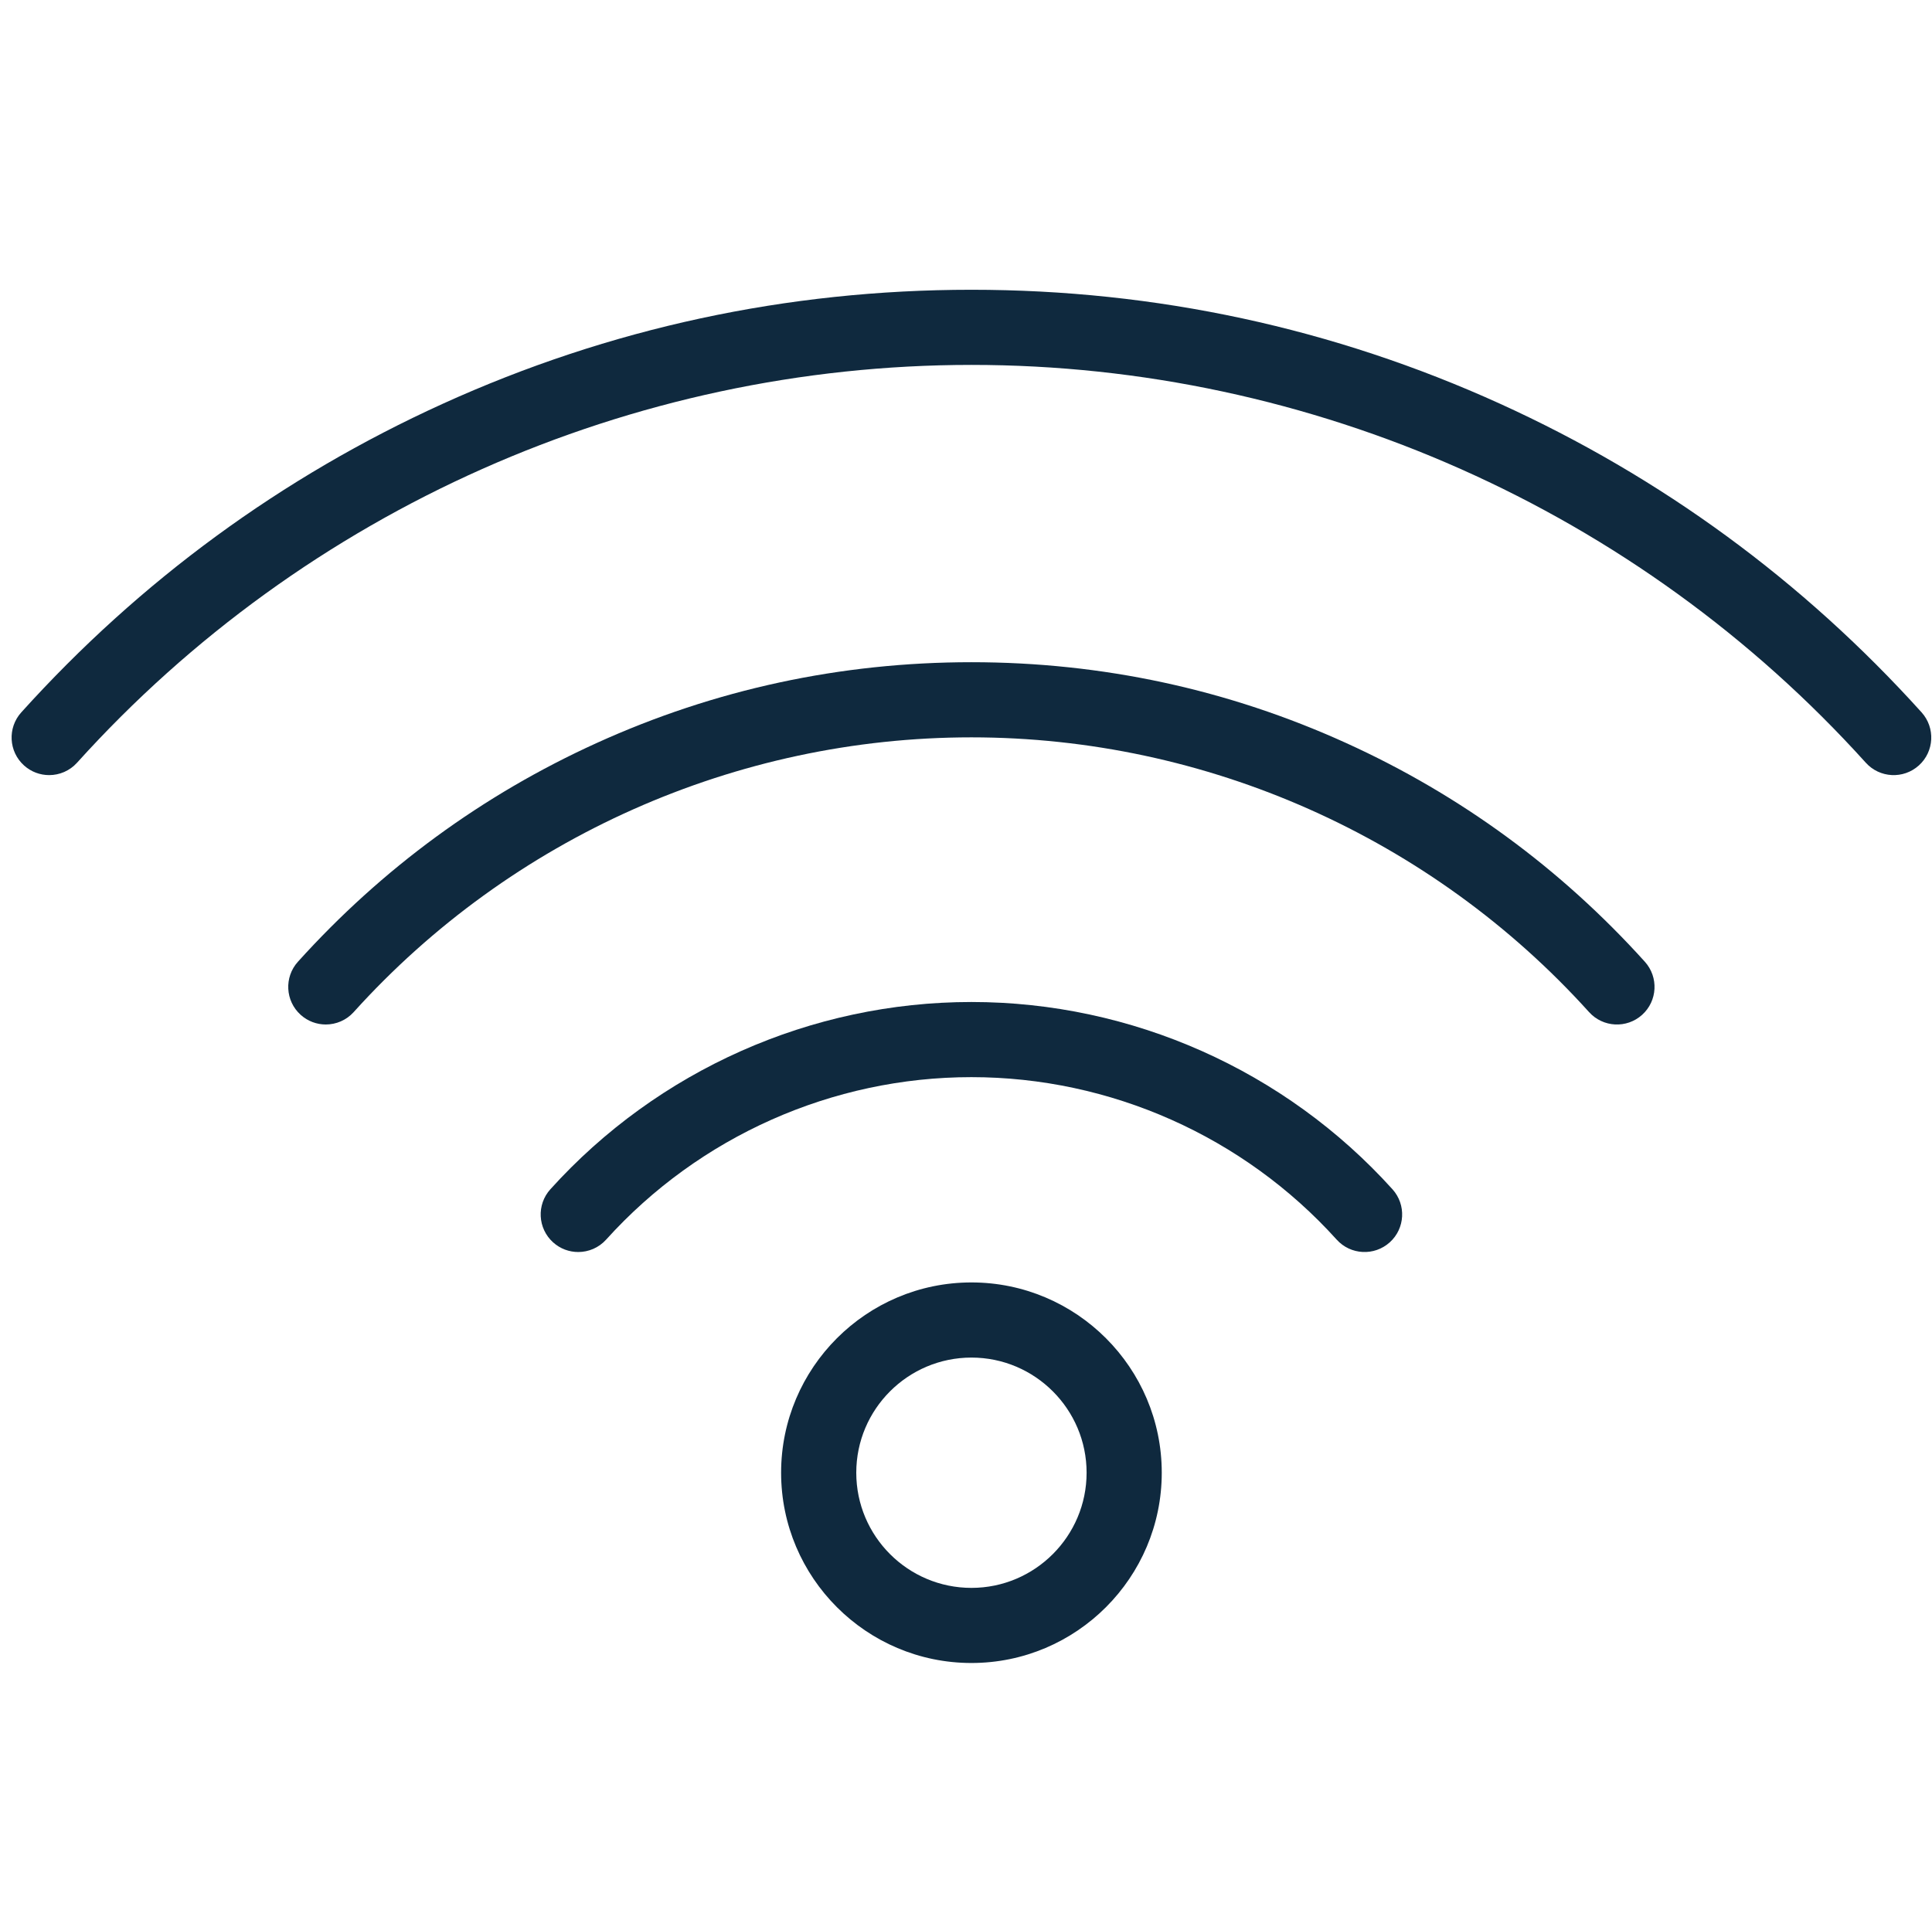
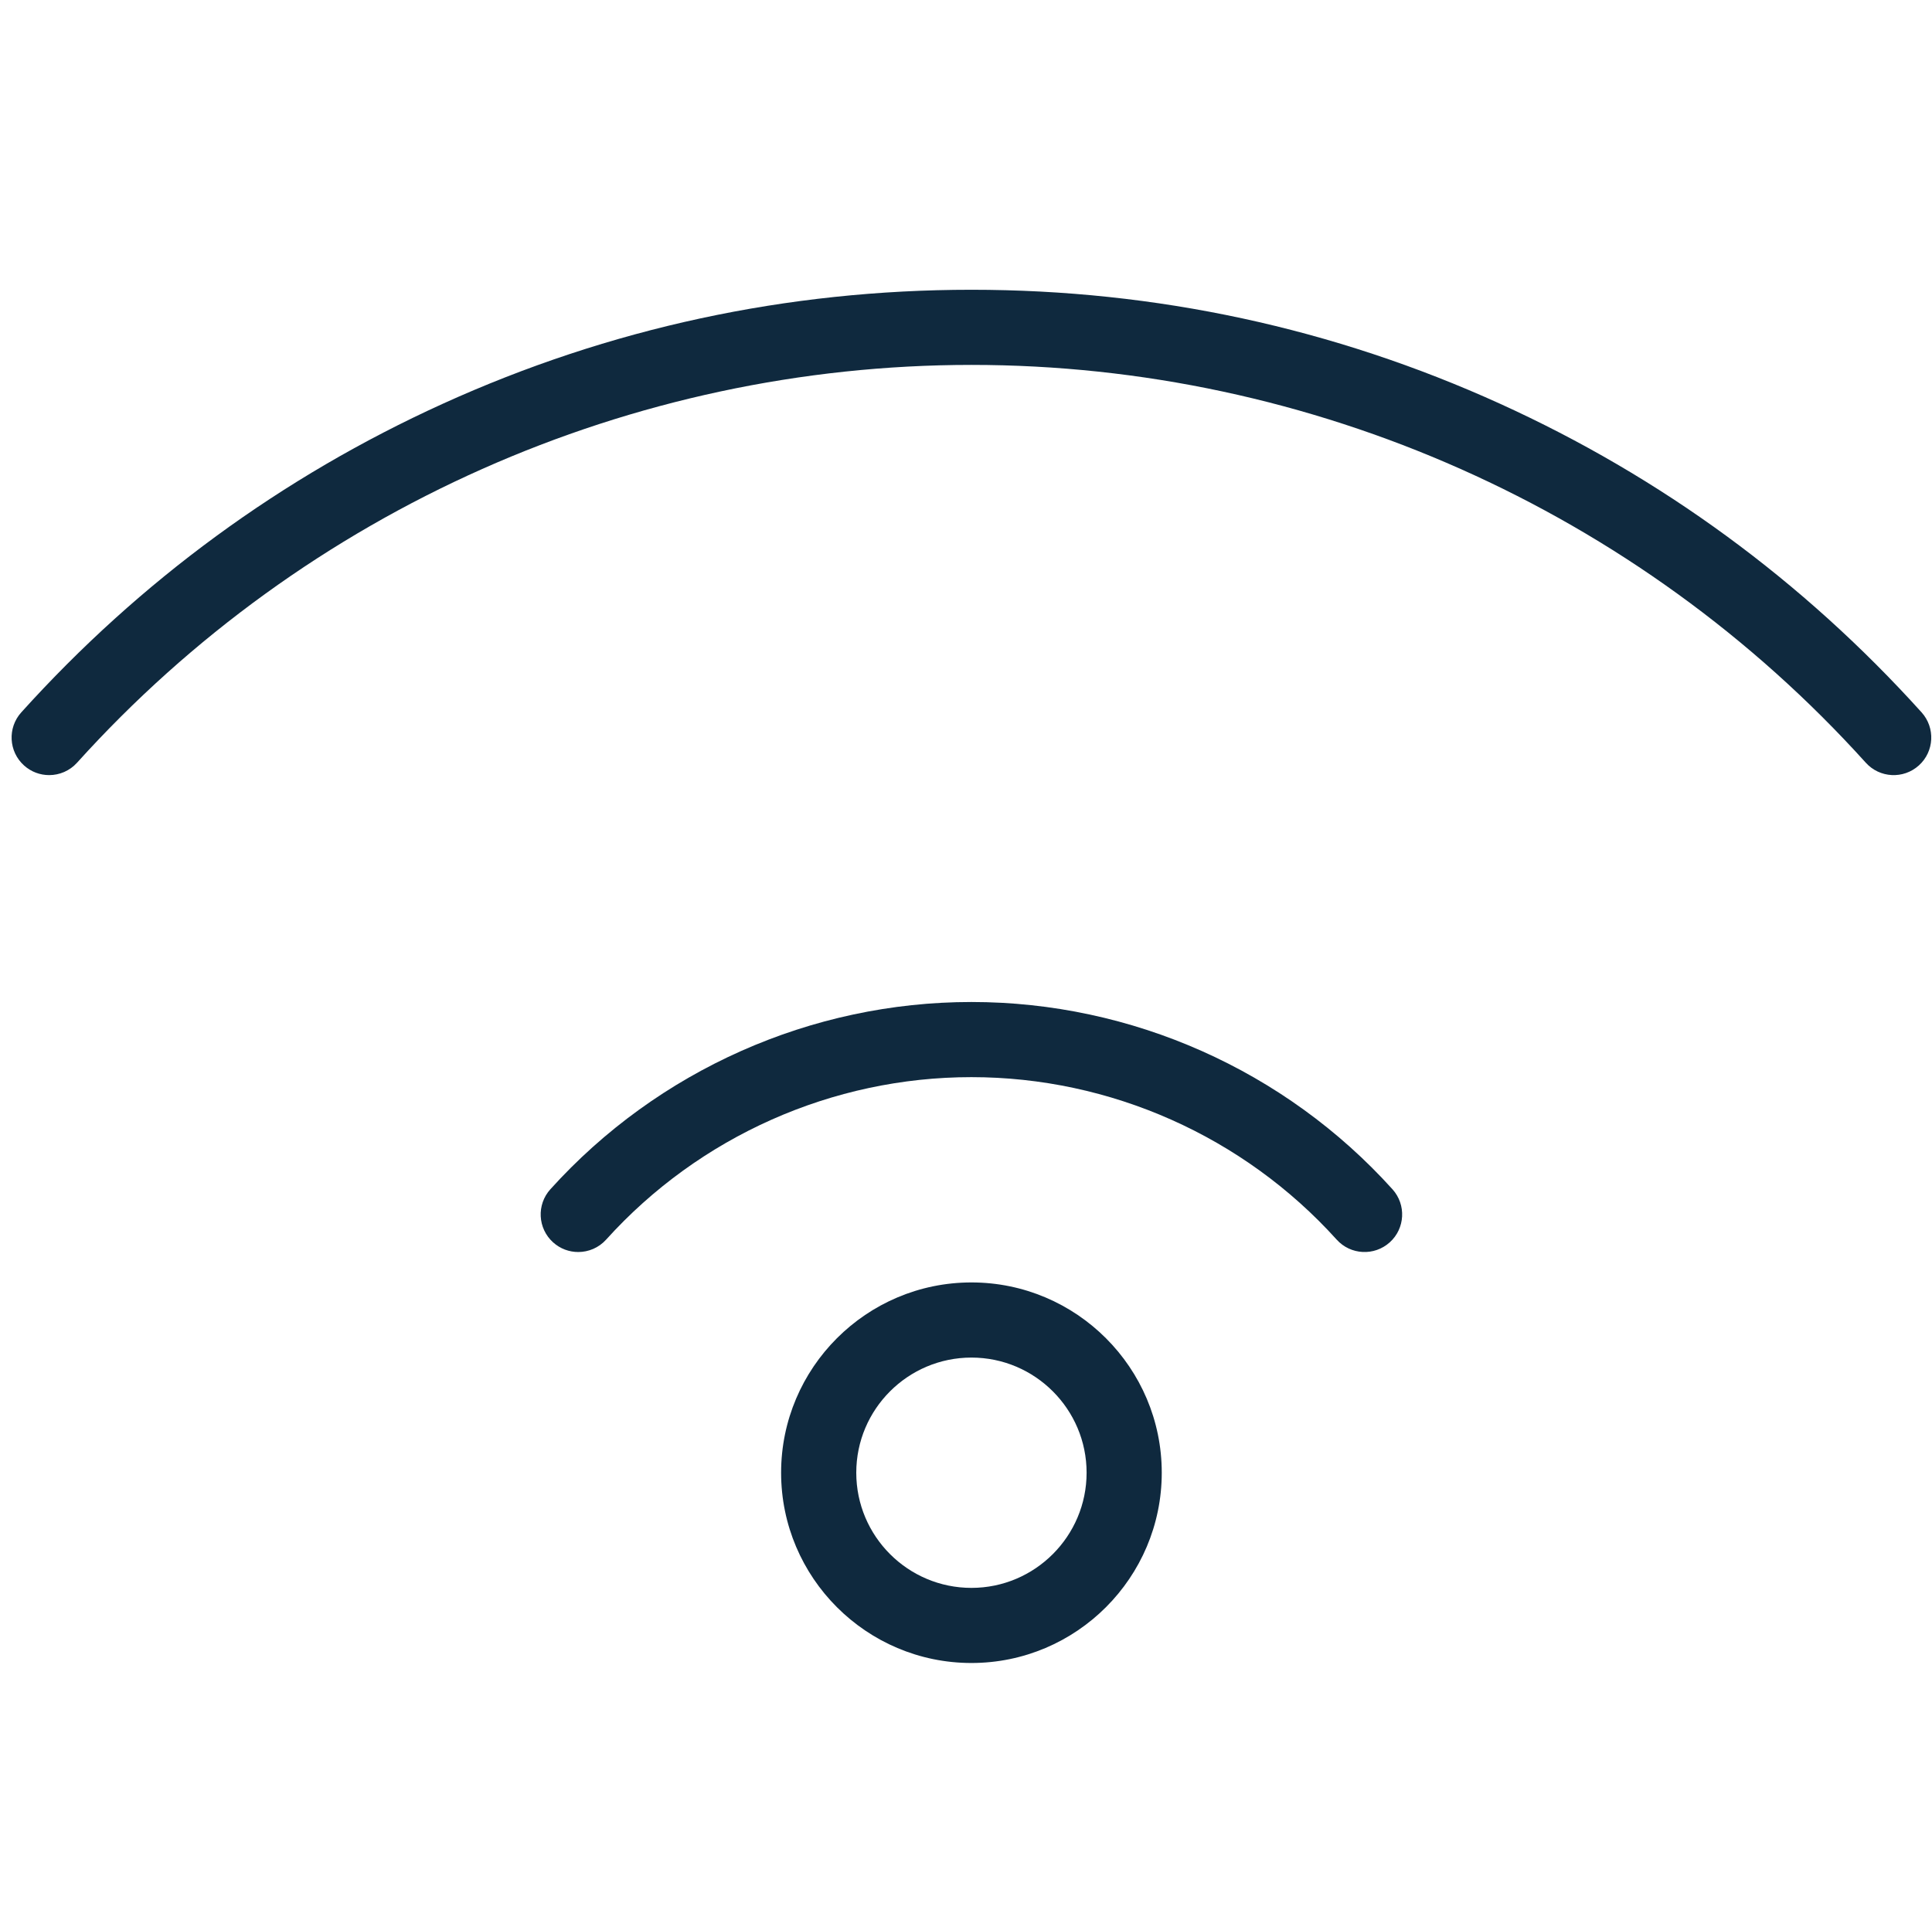
<svg xmlns="http://www.w3.org/2000/svg" version="1.2" x="0px" y="0px" viewBox="0 0 604.6 598.85" overflow="visible" xml:space="preserve">
  <g id="Layer_2"> </g>
  <g id="Layer_1">
    <path fill="#0F293E" d="M304,313.64c-50.13,0-98.16,21.37-131.77,58.62c-4.35,4.82-3.97,12.26,0.85,16.61 c2.25,2.03,5.06,3.03,7.87,3.03c3.21,0,6.41-1.31,8.73-3.88c29.16-32.32,70.82-50.86,114.31-50.86 c43.49,0,85.15,18.54,114.31,50.86c4.35,4.82,11.78,5.2,16.61,0.85c4.82-4.35,5.2-11.78,0.85-16.61 C402.16,335,354.13,313.64,304,313.64z" />
-     <path fill="#0F293E" d="M421.27,232.58c-36.94-16.79-76.39-25.3-117.28-25.3c-40.88,0-80.34,8.51-117.28,25.3 c-35.67,16.21-67.13,39.25-93.48,68.46c-4.35,4.82-3.97,12.26,0.85,16.61c2.25,2.03,5.06,3.03,7.87,3.03 c3.21,0,6.41-1.31,8.73-3.88c49.3-54.65,119.76-86,193.3-86c73.54,0,143.99,31.34,193.3,86c4.35,4.82,11.79,5.21,16.61,0.85 c4.82-4.35,5.2-11.78,0.85-16.61C488.4,271.83,456.95,248.79,421.27,232.58z" />
    <path fill="#0F293E" d="M469.45,126.39C417.34,102.71,361.68,90.7,304,90.7c-57.68,0-113.35,12.01-165.45,35.69 c-50.33,22.88-94.71,55.37-131.89,96.59c-4.35,4.82-3.97,12.26,0.85,16.61c2.25,2.03,5.06,3.03,7.87,3.03 c3.21,0,6.41-1.31,8.73-3.88C95.5,159.6,197.52,114.22,304,114.22c106.48,0,208.49,45.38,279.88,124.52 c4.35,4.82,11.78,5.21,16.61,0.85c4.82-4.35,5.2-11.78,0.85-16.61C564.16,181.76,519.78,149.27,469.45,126.39z" />
    <path fill="#0F293E" d="M304,401.42c-32.84,0-59.56,26.72-59.56,59.56c0,32.84,26.72,59.56,59.56,59.56s59.56-26.72,59.56-59.56 C363.56,428.14,336.84,401.42,304,401.42z M304,497.03c-19.88,0-36.04-16.17-36.04-36.05c0-19.88,16.17-36.04,36.04-36.04 c19.88,0,36.04,16.17,36.04,36.04C340.04,480.86,323.87,497.03,304,497.03z" />
  </g>
</svg>